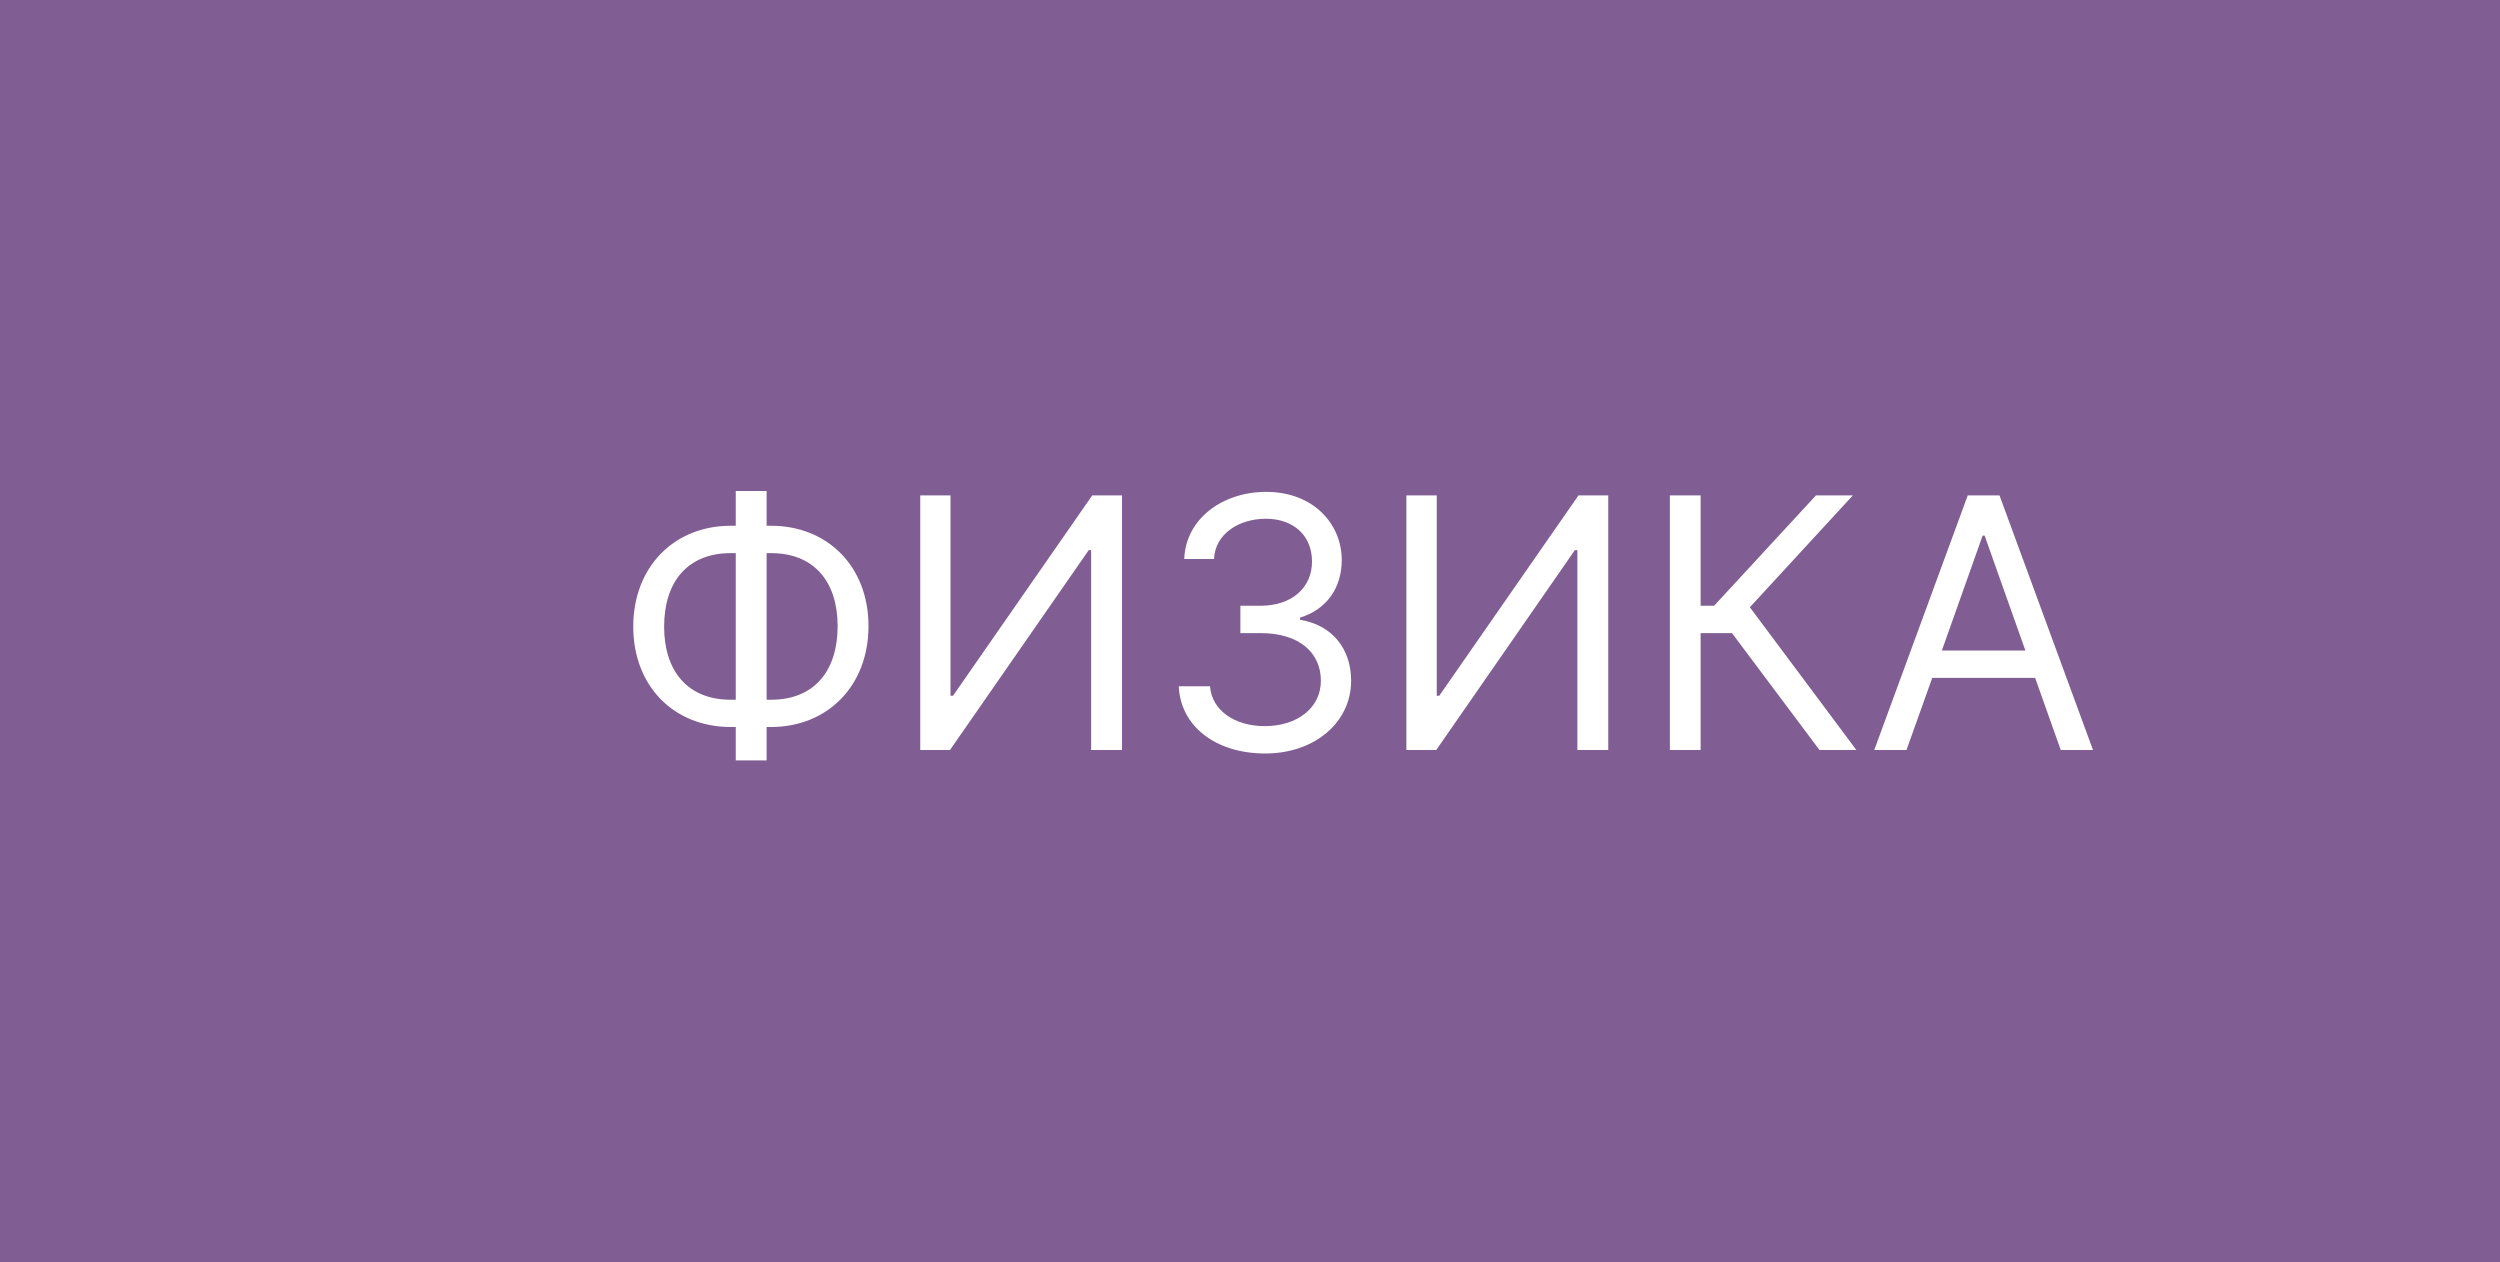
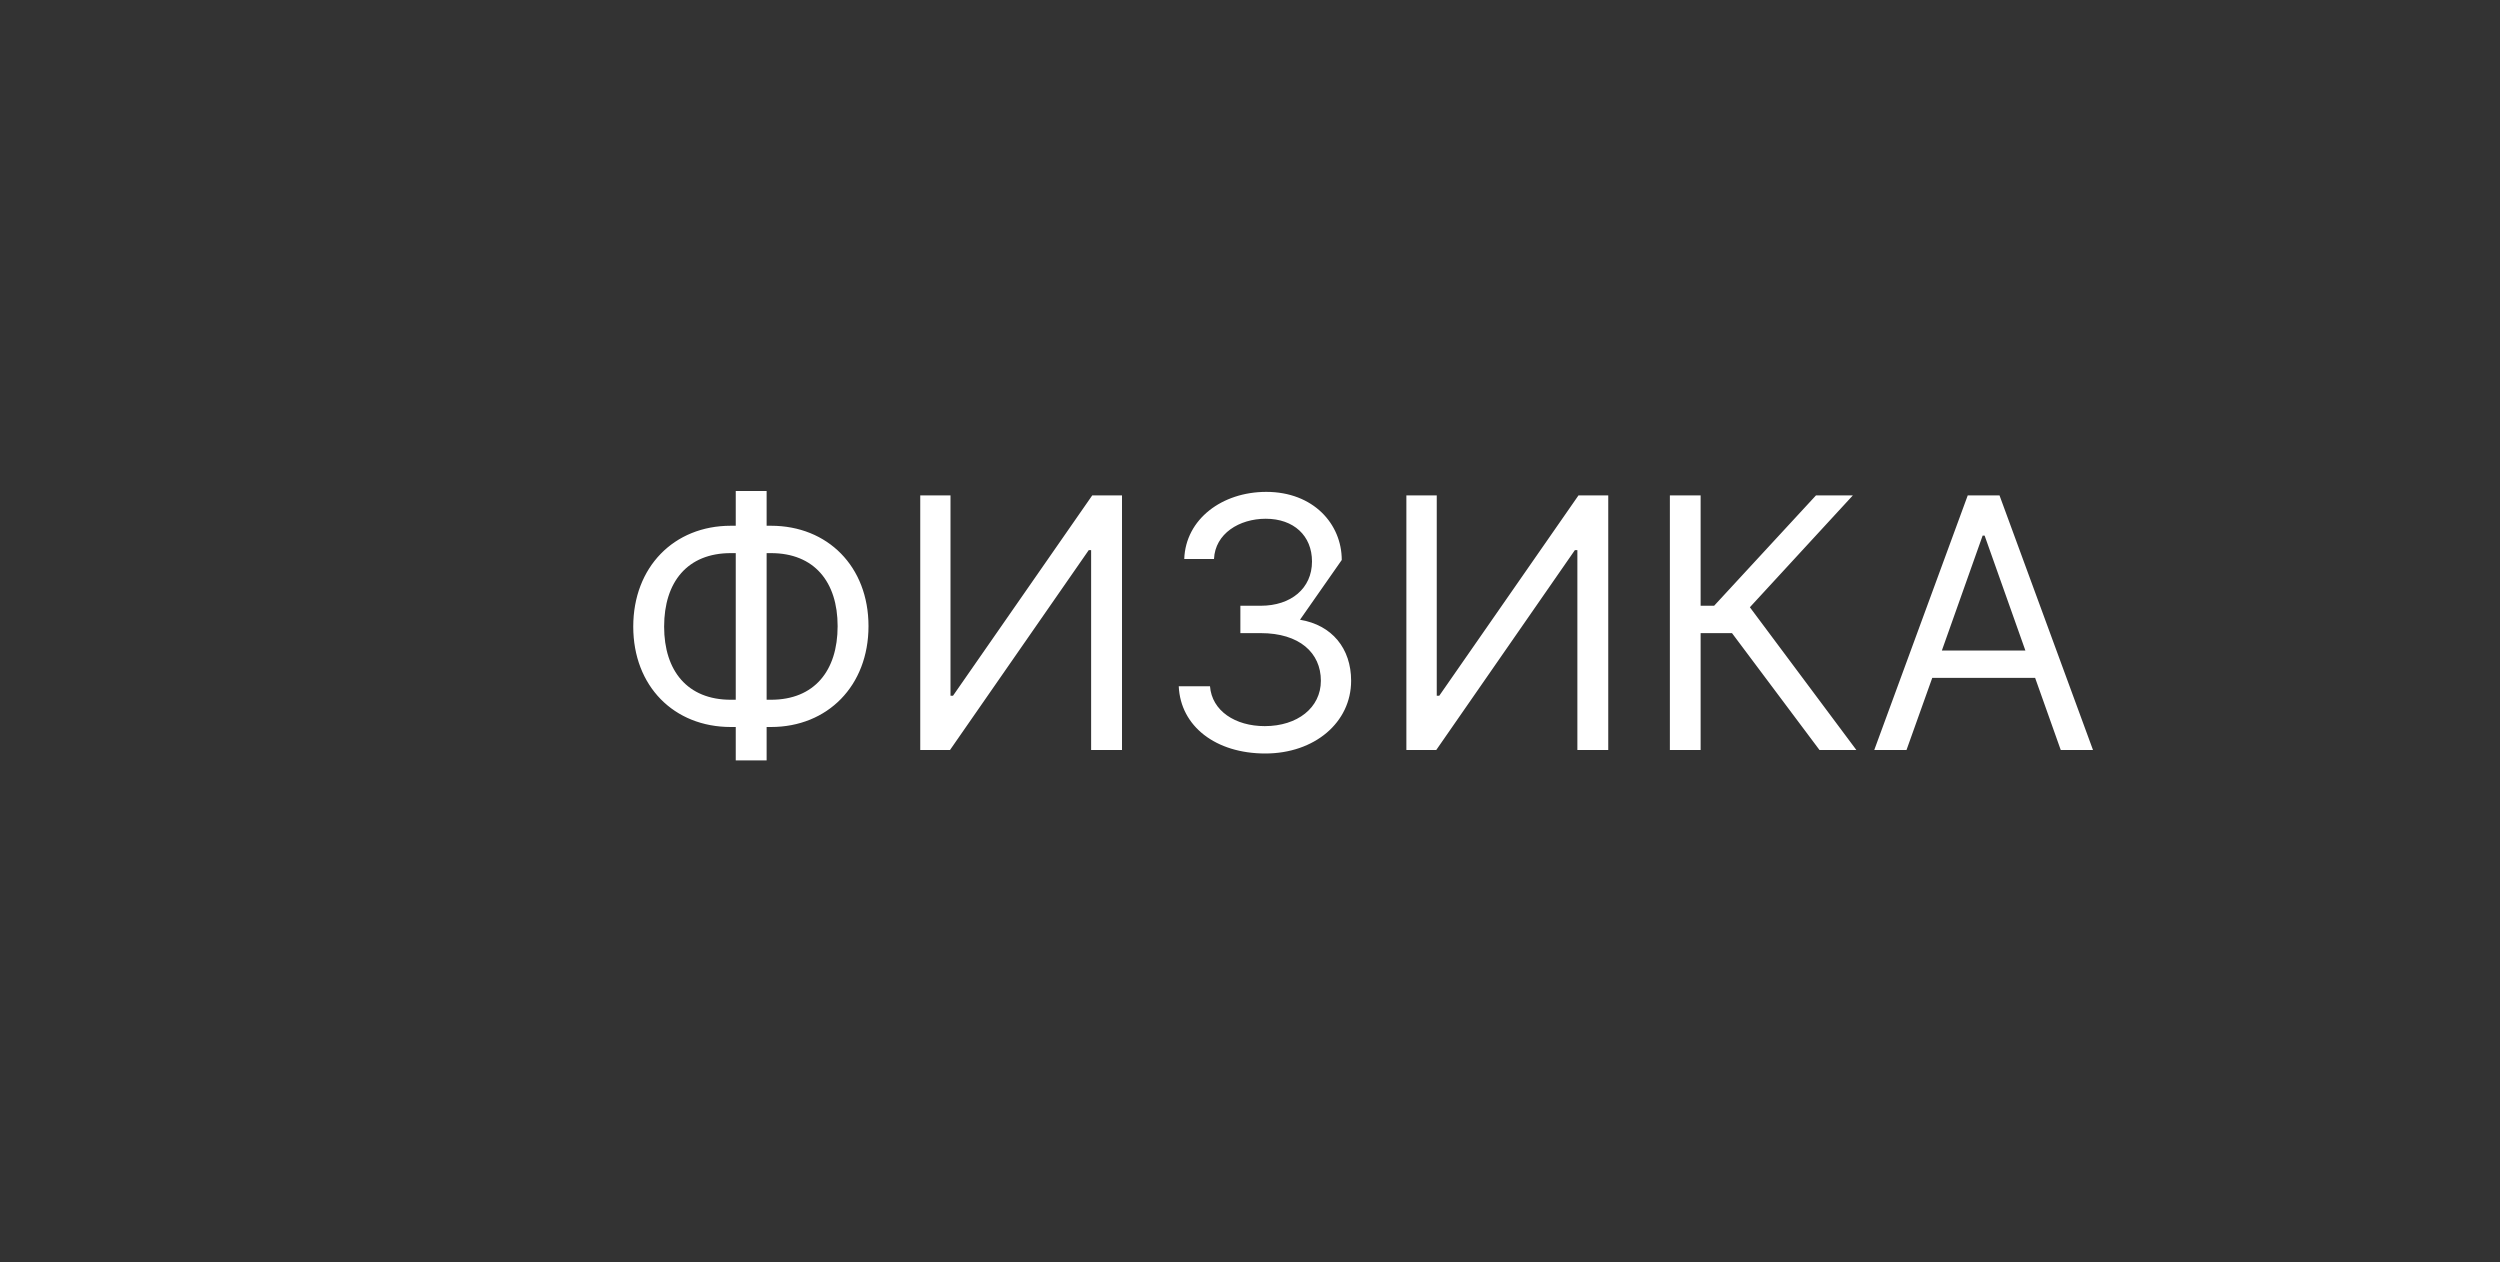
<svg xmlns="http://www.w3.org/2000/svg" width="200" height="101" viewBox="0 0 200 101" fill="none">
  <rect x="0" y="0" width="200" height="101" fill="#333333" stroke="none" />
  <desc> Created with Pixso. </desc>
  <defs />
-   <rect id="фрейм 9" width="200" height="101" fill="#FFFFFF" fill-opacity="0" />
-   <rect id="Прямоугольник 7" width="200" height="101" fill="#805D93" fill-opacity="1" />
-   <path id="физика" d="M50.66 50.13C50.66 45.36 53.92 42.06 58.46 42.06L58.86 42.06L58.86 39.28L61.33 39.28L61.33 42.06L61.68 42.06C66.21 42.06 69.48 45.32 69.48 50.09C69.48 54.86 66.21 58.16 61.68 58.16L61.33 58.16L61.33 60.83L58.86 60.83L58.86 58.16L58.46 58.16C53.92 58.16 50.66 54.9 50.66 50.13ZM108.09 54.46C108.09 57.8 105.16 60.28 101.22 60.28C97.27 60.28 94.44 58.11 94.3 54.9L96.8 54.9C96.95 56.87 98.82 58.09 101.18 58.09C103.79 58.09 105.67 56.62 105.67 54.46C105.67 52.22 103.95 50.65 100.86 50.65L99.23 50.65L99.23 48.46L100.86 48.46C103.28 48.46 104.96 47.07 104.96 44.92C104.96 42.86 103.5 41.5 101.26 41.5C99.14 41.5 97.21 42.69 97.12 44.72L94.74 44.72C94.85 41.52 97.78 39.35 101.3 39.35C105.07 39.35 107.34 41.92 107.34 44.8C107.34 47.1 106.06 48.79 104 49.41L104 49.58C106.56 50 108.09 51.88 108.09 54.46ZM73.62 60L73.62 39.63L76.04 39.63L76.04 55.66L76.24 55.66L87.38 39.63L89.76 39.63L89.76 60L87.29 60L87.29 44.01L87.1 44.01L76 60L73.62 60ZM112.51 60L112.51 39.63L114.94 39.63L114.94 55.66L115.14 55.66L126.28 39.63L128.66 39.63L128.66 60L126.19 60L126.19 44.01L125.99 44.01L114.9 60L112.51 60ZM148.51 60L145.56 60L138.56 50.65L136.05 50.65L136.05 60L133.59 60L133.59 39.63L136.05 39.63L136.05 48.46L137.13 48.46L145.28 39.63L148.23 39.63L139.99 48.58L148.51 60ZM154.58 54.23L152.52 60L149.94 60L157.42 39.63L159.96 39.63L167.44 60L164.86 60L162.81 54.23L154.58 54.23ZM158.61 42.85L155.35 52.04L162.03 52.04L158.77 42.85L158.61 42.85ZM58.86 44.25L58.46 44.25C55 44.25 53.13 46.55 53.13 50.13C53.13 53.67 55 55.98 58.46 55.98L58.86 55.98L58.86 44.25ZM61.68 44.25L61.33 44.25L61.33 55.98L61.68 55.98C65.14 55.98 67.01 53.67 67.01 50.09C67.01 46.55 65.14 44.25 61.68 44.25Z" fill="#FFFFFF" fill-opacity="1" fill-rule="evenodd" />
+   <path id="физика" d="M50.66 50.13C50.66 45.36 53.92 42.06 58.46 42.06L58.86 42.06L58.86 39.28L61.33 39.28L61.33 42.06L61.68 42.06C66.21 42.06 69.48 45.32 69.48 50.09C69.48 54.86 66.21 58.16 61.68 58.16L61.33 58.16L61.33 60.83L58.86 60.83L58.86 58.16L58.46 58.16C53.92 58.16 50.66 54.9 50.66 50.13ZM108.09 54.46C108.09 57.8 105.16 60.28 101.22 60.28C97.27 60.28 94.44 58.11 94.3 54.9L96.8 54.9C96.95 56.87 98.82 58.09 101.18 58.09C103.79 58.09 105.67 56.62 105.67 54.46C105.67 52.22 103.95 50.65 100.86 50.65L99.23 50.65L99.23 48.46L100.86 48.46C103.28 48.46 104.96 47.07 104.96 44.92C104.96 42.86 103.5 41.5 101.26 41.5C99.14 41.5 97.21 42.69 97.12 44.72L94.74 44.72C94.85 41.52 97.78 39.35 101.3 39.35C105.07 39.35 107.34 41.92 107.34 44.8L104 49.58C106.56 50 108.09 51.88 108.09 54.46ZM73.62 60L73.62 39.63L76.04 39.63L76.04 55.66L76.24 55.66L87.38 39.63L89.76 39.63L89.76 60L87.29 60L87.29 44.01L87.1 44.01L76 60L73.62 60ZM112.51 60L112.51 39.63L114.94 39.63L114.94 55.66L115.14 55.66L126.28 39.63L128.66 39.63L128.66 60L126.19 60L126.19 44.01L125.99 44.01L114.9 60L112.51 60ZM148.51 60L145.56 60L138.56 50.65L136.05 50.65L136.05 60L133.59 60L133.59 39.63L136.05 39.63L136.05 48.46L137.13 48.46L145.28 39.63L148.23 39.63L139.99 48.58L148.51 60ZM154.58 54.23L152.52 60L149.94 60L157.42 39.63L159.96 39.63L167.44 60L164.86 60L162.81 54.23L154.58 54.23ZM158.61 42.85L155.35 52.04L162.03 52.04L158.77 42.85L158.61 42.85ZM58.86 44.25L58.46 44.25C55 44.25 53.13 46.55 53.13 50.13C53.13 53.67 55 55.98 58.46 55.98L58.86 55.98L58.86 44.25ZM61.68 44.25L61.33 44.25L61.33 55.98L61.68 55.98C65.14 55.98 67.01 53.67 67.01 50.09C67.01 46.55 65.14 44.25 61.68 44.25Z" fill="#FFFFFF" fill-opacity="1" fill-rule="evenodd" />
</svg>